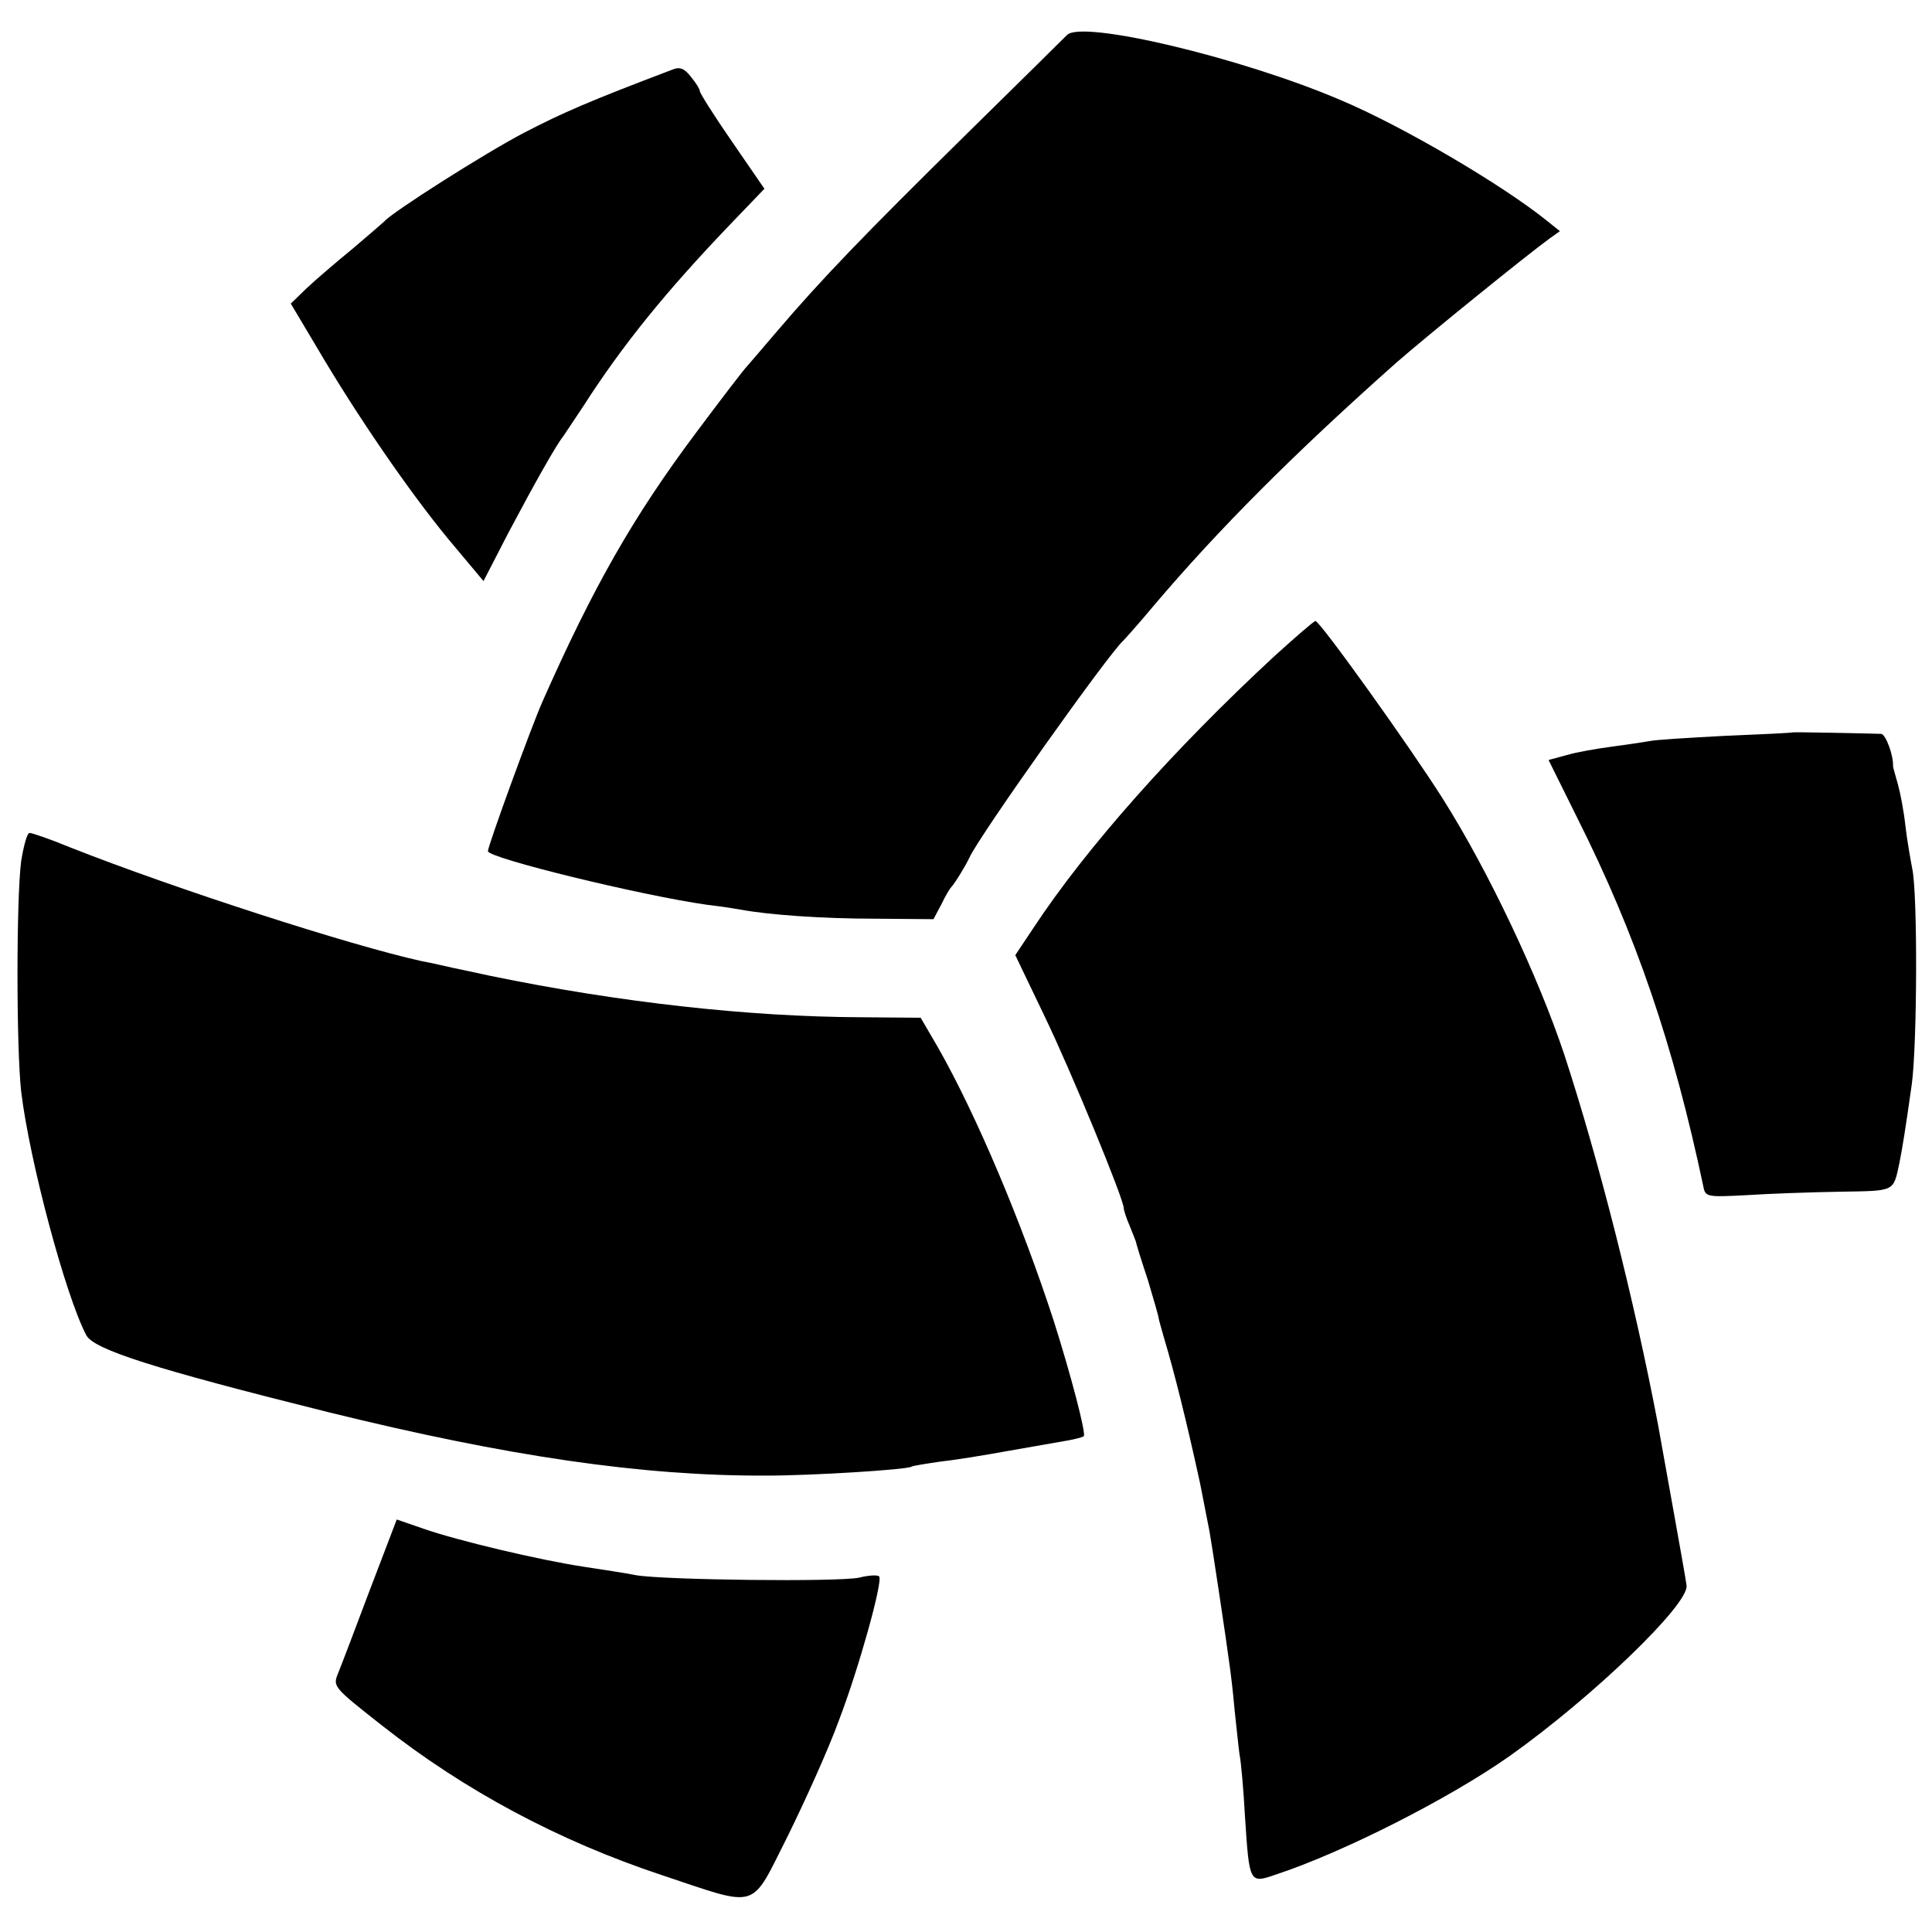
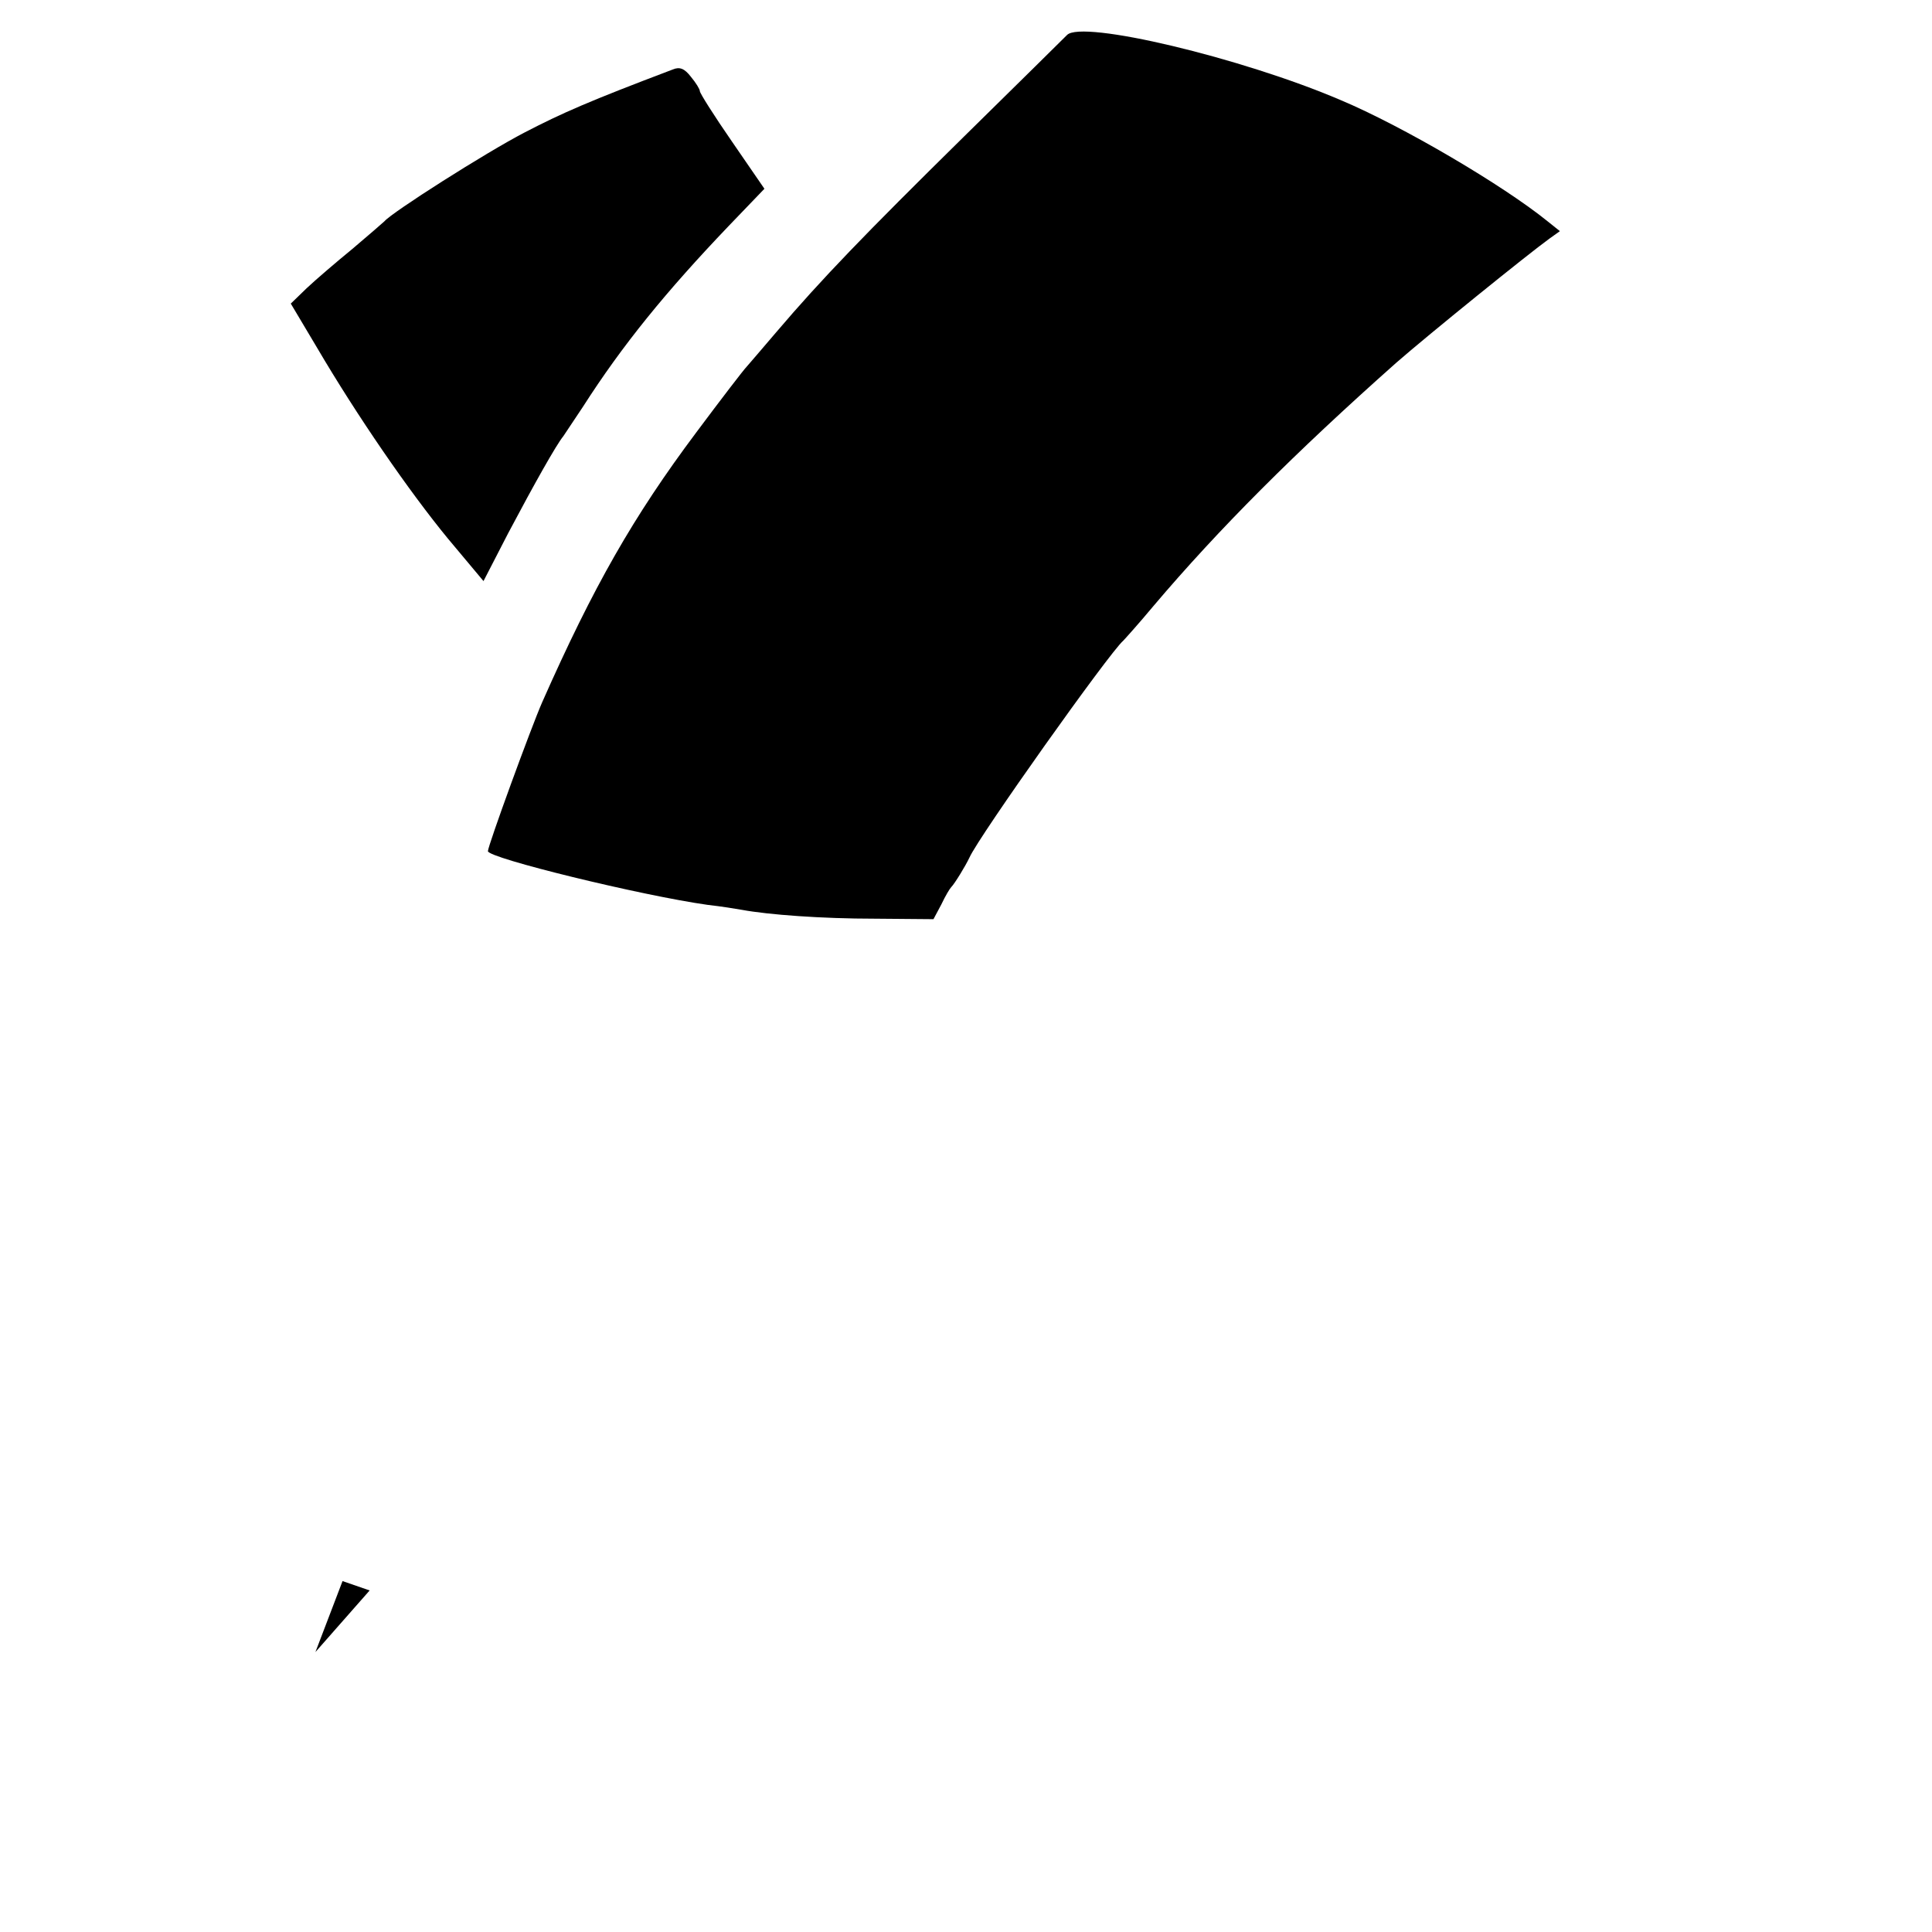
<svg xmlns="http://www.w3.org/2000/svg" version="1.0" width="392pt" height="392pt" viewBox="0 0 392 392" preserveAspectRatio="xMidYMid meet">
  <g transform="translate(0,392) scale(0.1,-0.1)" fill="#000000" stroke="none">
    <path d="M2165 3849 c-5 -5 -100 -99 -210 -207 -201 -198 -288 -288 -380 -396 -27 -32 -55 -64 -60 -70 -6 -6 -52 -66 -102 -133 -128 -171 -209 -313 -313 -548 -22 -50 -110 -291 -110 -302 0 -14 311 -90 446 -109 27 -3 58 -8 69 -10 54 -10 162 -18 270 -18 l119 -1 16 30 c8 17 17 32 20 35 7 7 29 43 37 60 19 43 284 416 312 440 3 3 31 34 61 70 133 157 287 311 493 494 64 56 268 221 311 252 l21 15 -25 20 c-90 73 -294 193 -420 246 -201 86 -525 163 -555 132z" />
    <path d="M1365 3779 c-169 -64 -224 -88 -301 -128 -79 -41 -269 -162 -284 -180 -3 -3 -32 -28 -65 -56 -33 -27 -75 -63 -93 -80 l-32 -31 53 -89 c81 -138 187 -292 266 -388 l72 -86 50 97 c54 102 98 180 112 197 4 6 22 33 40 60 80 125 168 233 295 366 l73 76 -66 96 c-36 52 -65 98 -65 102 0 4 -8 17 -18 29 -13 17 -23 21 -37 15z" />
-     <path d="M2585 2588 c-203 -188 -380 -387 -487 -549 l-38 -57 59 -123 c55 -114 161 -372 161 -390 0 -4 5 -20 12 -36 6 -15 12 -30 13 -33 0 -3 11 -38 24 -77 12 -40 22 -75 22 -78 0 -2 5 -19 10 -37 22 -73 47 -174 74 -298 2 -10 15 -76 19 -97 4 -21 34 -219 41 -273 2 -14 7 -54 10 -90 4 -36 8 -76 10 -90 3 -14 8 -70 11 -125 9 -138 9 -137 64 -118 136 45 351 154 473 240 169 120 364 308 359 346 -2 18 -43 242 -58 327 -48 252 -120 536 -190 750 -53 159 -154 373 -247 520 -67 106 -249 360 -258 360 -3 0 -41 -33 -84 -72z" />
-     <path d="M3637 2434 c-1 -1 -63 -4 -137 -7 -74 -4 -144 -8 -155 -11 -11 -2 -45 -7 -75 -11 -30 -4 -71 -11 -91 -17 l-37 -10 58 -117 c120 -239 195 -460 256 -748 4 -22 8 -22 87 -18 45 3 130 6 189 7 115 2 109 -1 122 59 6 30 12 67 25 159 11 82 12 386 1 437 -4 21 -11 61 -14 88 -3 28 -10 65 -15 83 -5 18 -10 35 -10 37 1 23 -15 65 -24 66 -29 1 -179 4 -180 3z" />
-     <path d="M43 2173 c-10 -76 -10 -379 0 -468 17 -141 90 -414 132 -494 15 -29 137 -68 490 -156 365 -90 638 -130 890 -129 93 0 284 12 294 18 3 2 29 6 56 10 28 3 91 13 140 22 50 9 104 18 120 21 17 3 32 7 34 9 5 5 -26 124 -61 234 -65 200 -157 418 -235 555 l-35 60 -121 1 c-228 1 -490 30 -752 84 -27 6 -61 13 -75 16 -14 3 -43 10 -65 14 -145 32 -498 146 -711 230 -41 17 -79 30 -84 30 -5 0 -12 -26 -17 -57z" />
-     <path d="M750 693 c-30 -80 -59 -156 -64 -168 -11 -27 -10 -28 89 -106 169 -133 359 -234 566 -303 202 -67 180 -74 257 78 35 71 83 177 104 235 41 107 89 281 82 292 -2 4 -21 3 -41 -2 -41 -9 -395 -5 -453 5 -19 4 -66 11 -105 17 -92 14 -256 53 -325 77 l-55 19 -55 -144z" />
+     <path d="M750 693 l-55 19 -55 -144z" />
  </g>
</svg>